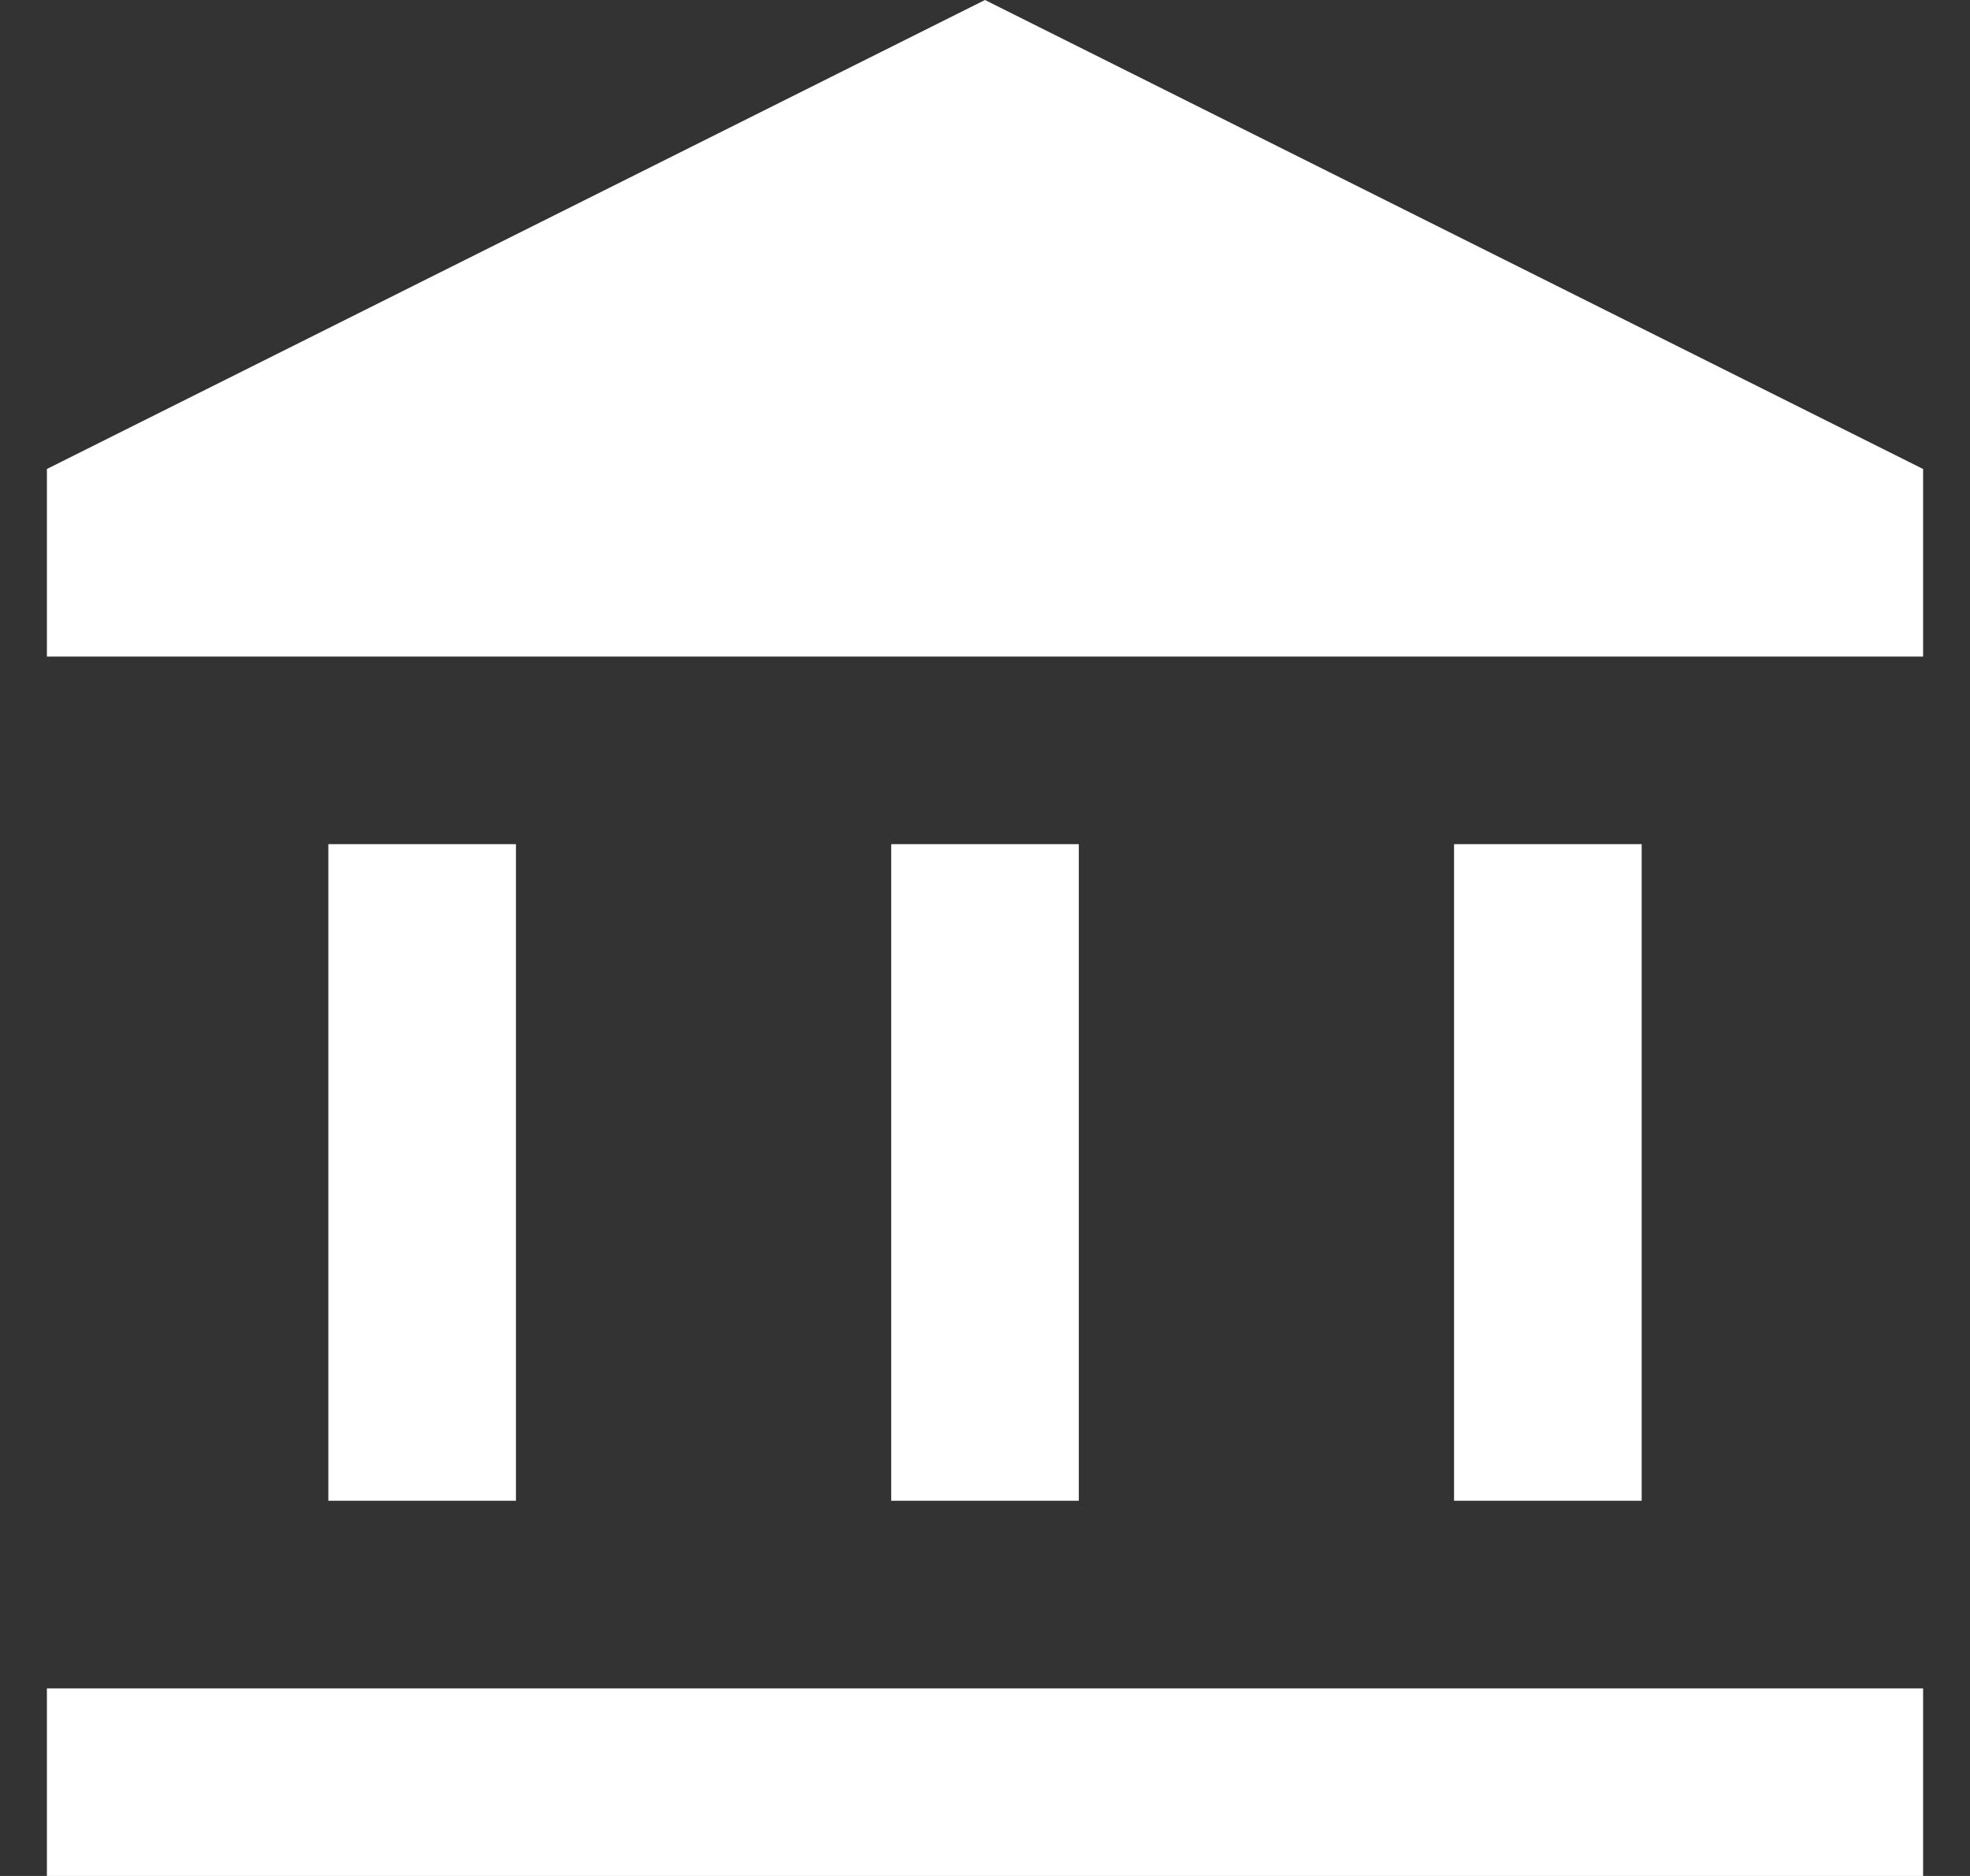
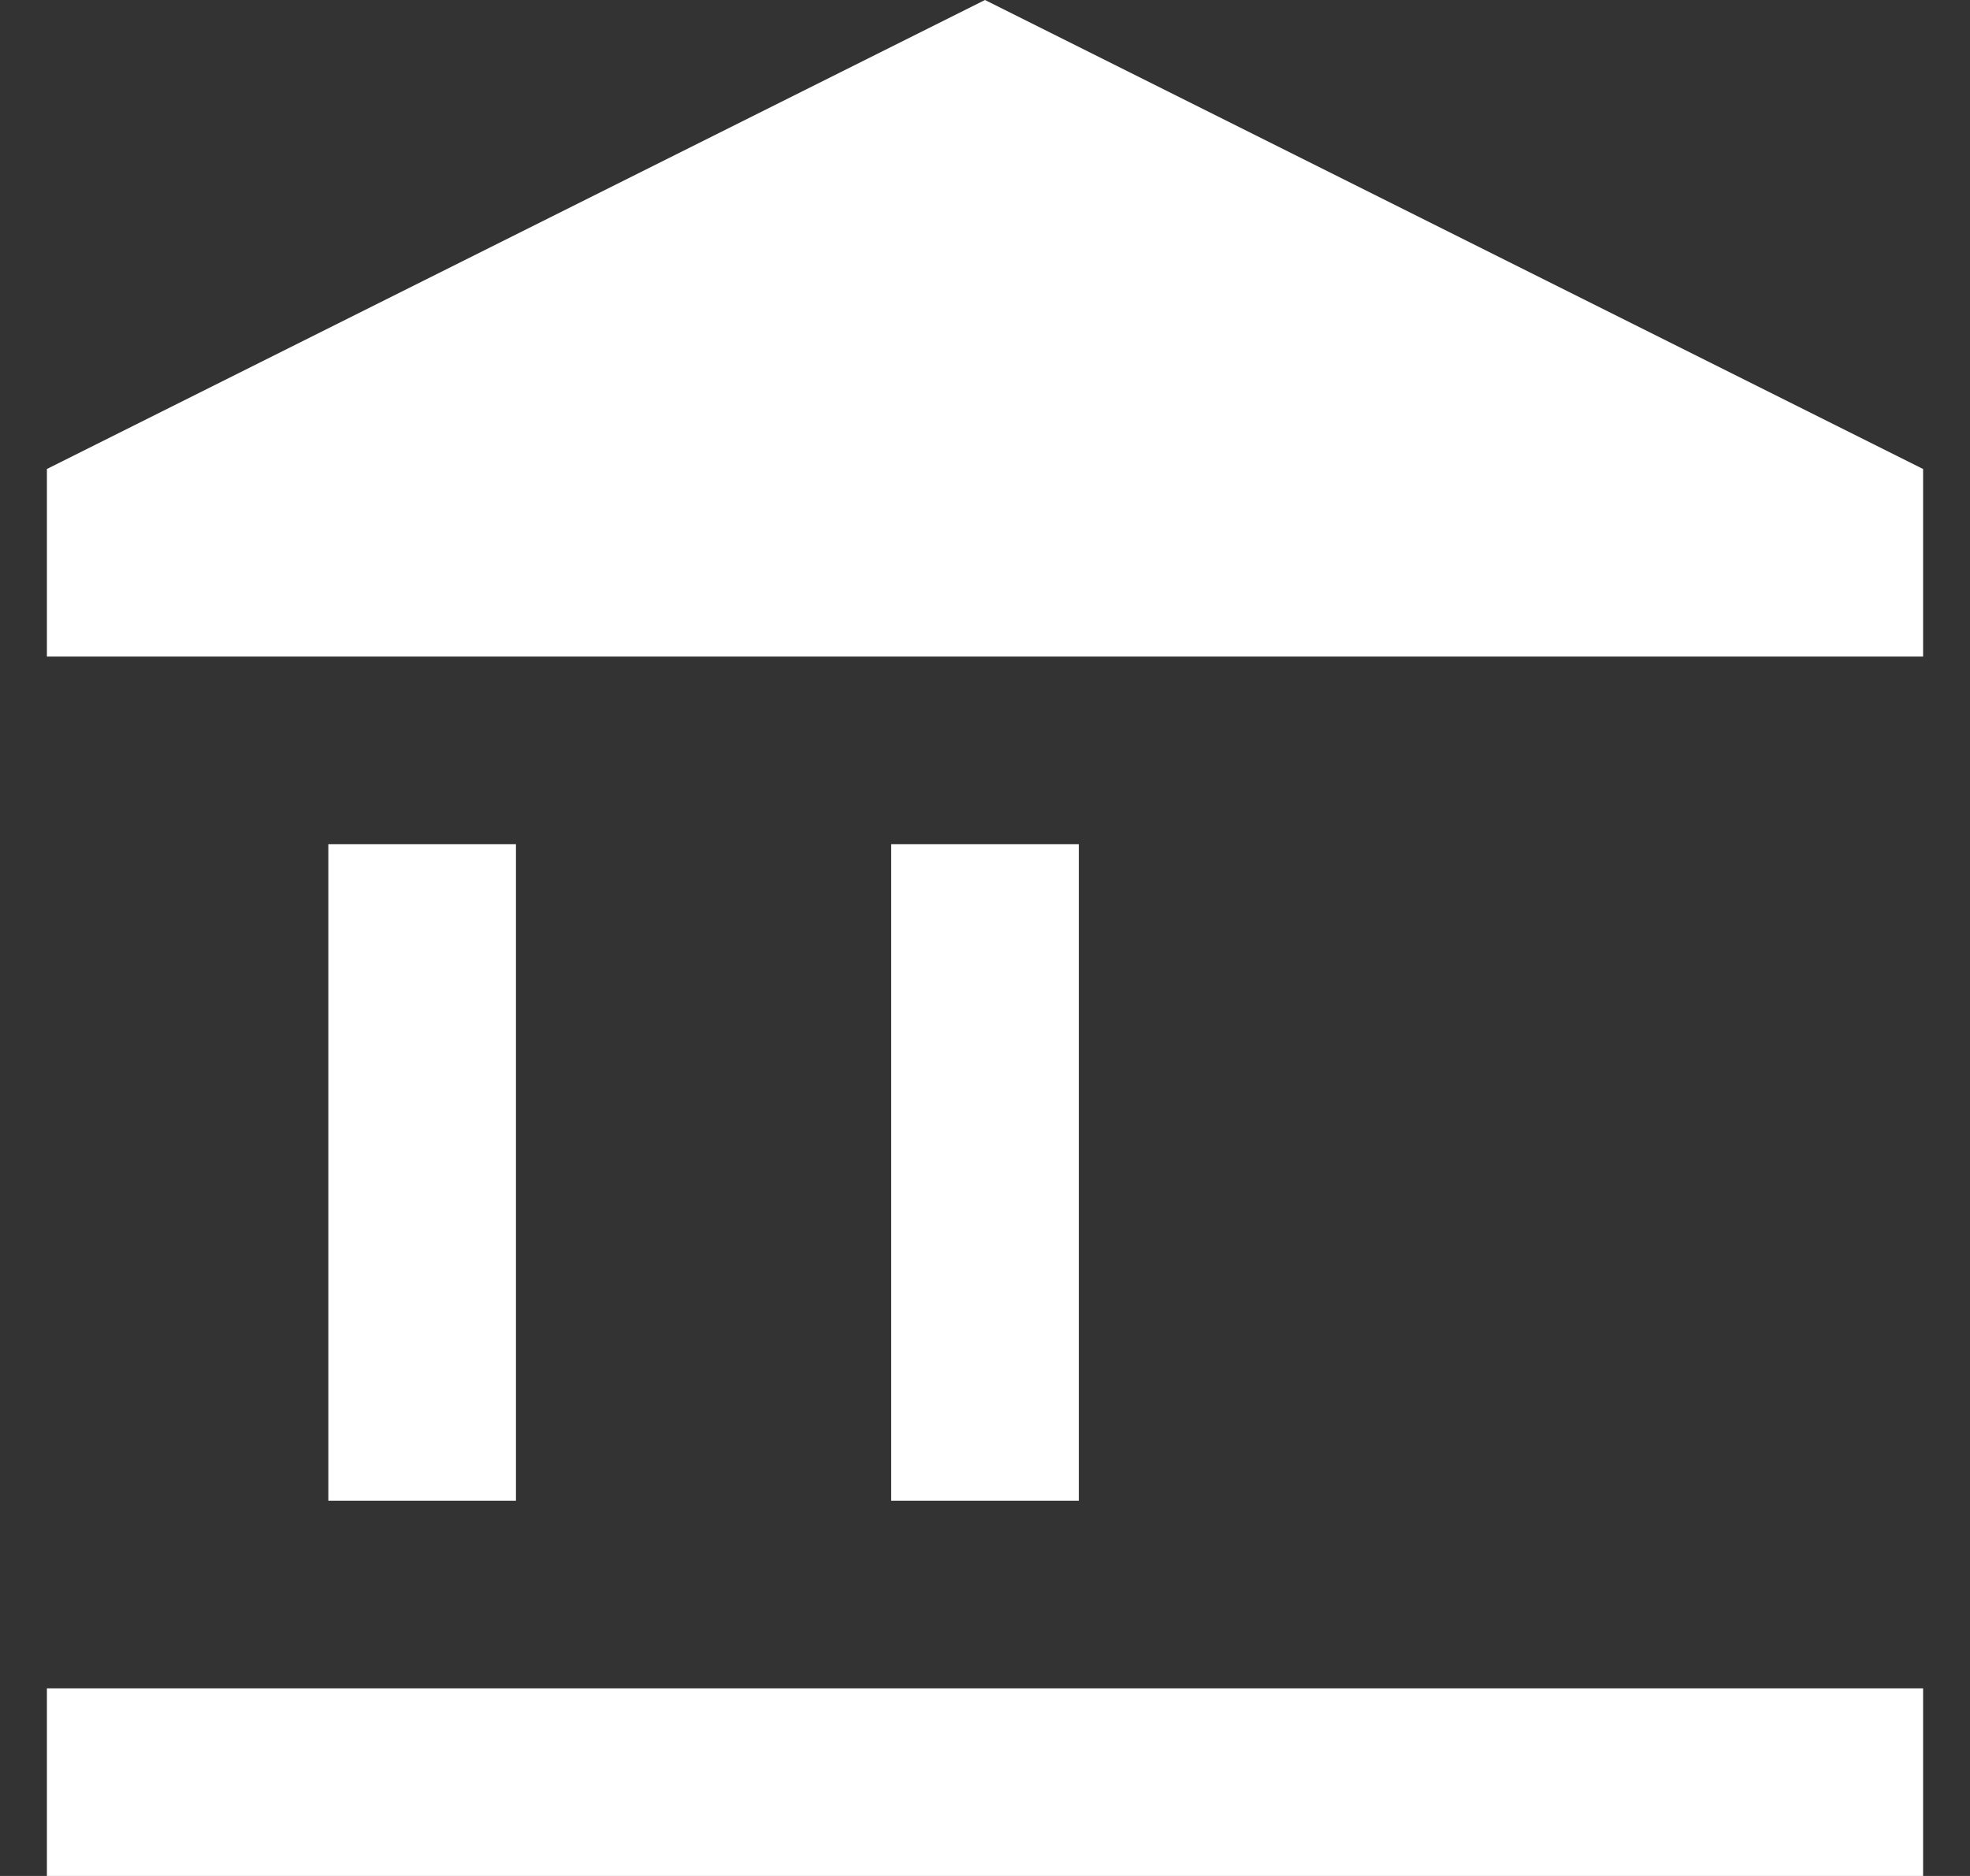
<svg xmlns="http://www.w3.org/2000/svg" width="21" height="20" viewBox="0 0 21 20" fill="none">
  <rect x="0" y="0" width="21" height="20" fill="#333333" stroke="none" />
-   <path d="M3.5 16V9H5.5V16H3.5ZM9.5 16V9H11.5V16H9.5ZM0.5 20V18H20.5V20H0.5ZM15.5 16V9H17.5V16H15.5ZM0.5 7V5L10.5 0L20.5 5V7H0.5Z" fill="white" />
+   <path d="M3.5 16V9H5.5V16H3.5ZM9.5 16V9H11.5V16H9.5ZM0.5 20V18H20.5V20H0.5ZM15.5 16V9H17.5H15.5ZM0.5 7V5L10.5 0L20.5 5V7H0.5Z" fill="white" />
</svg>